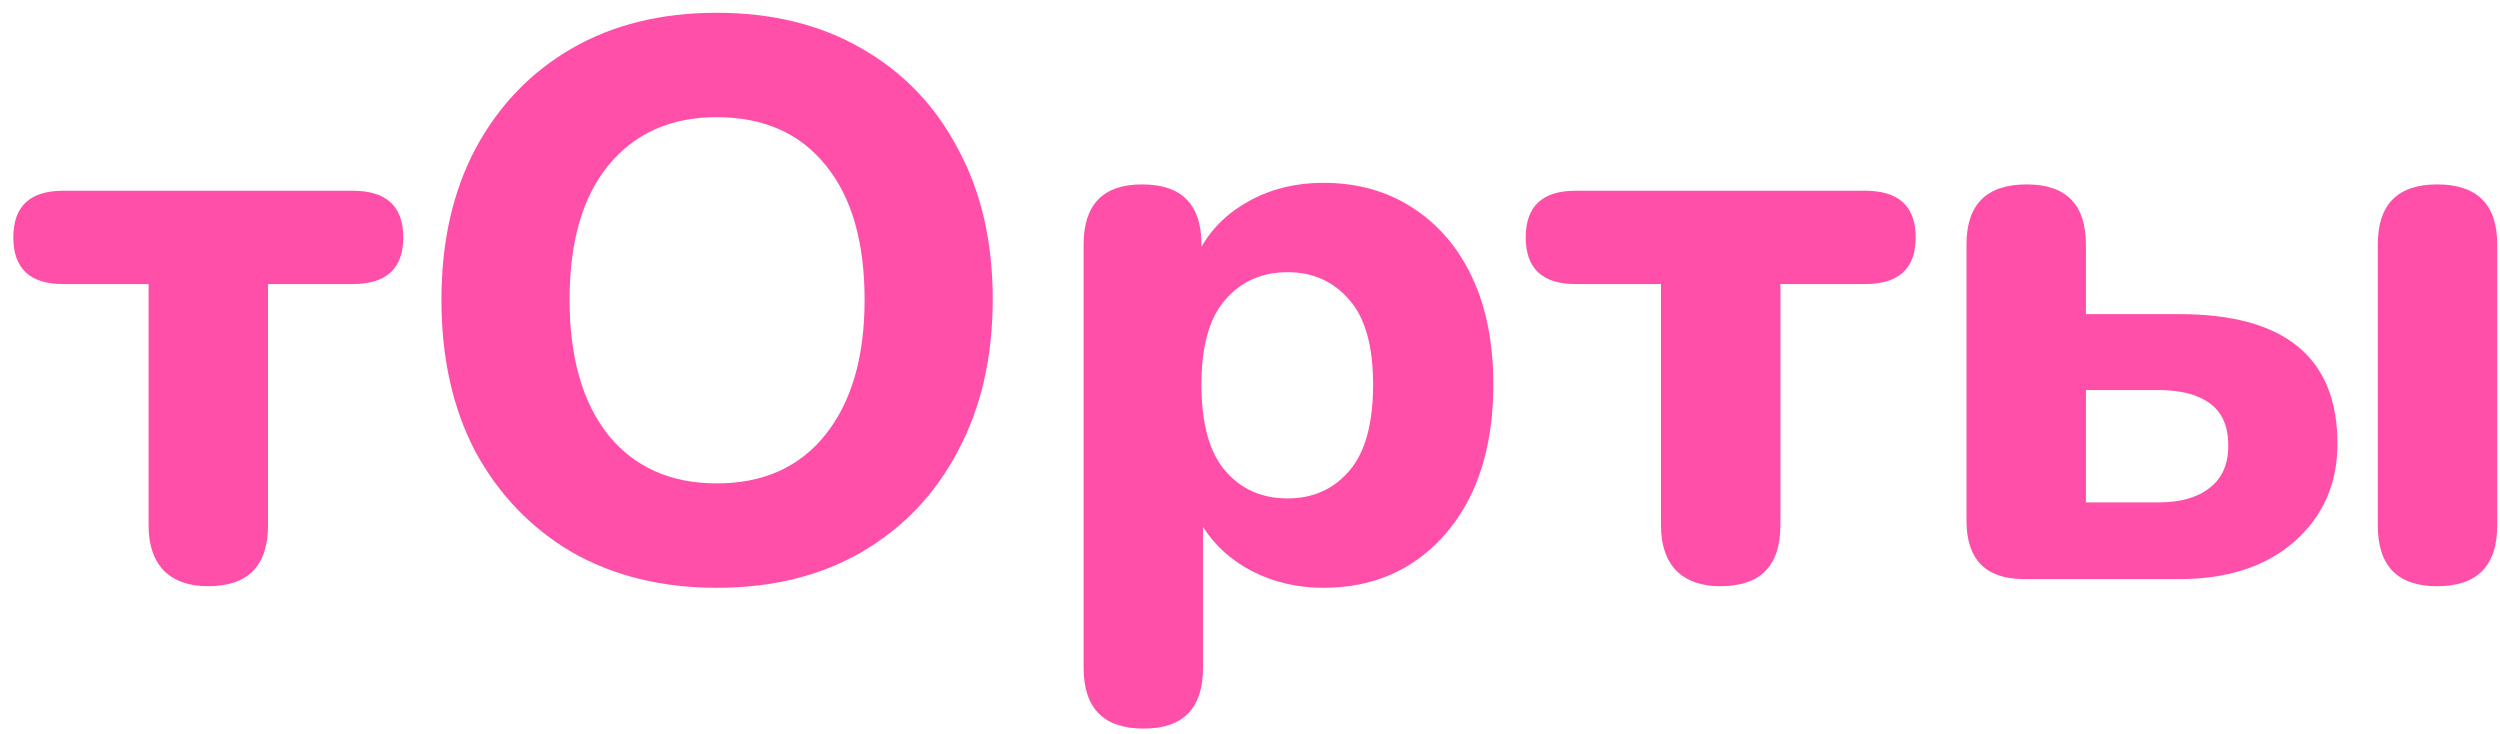
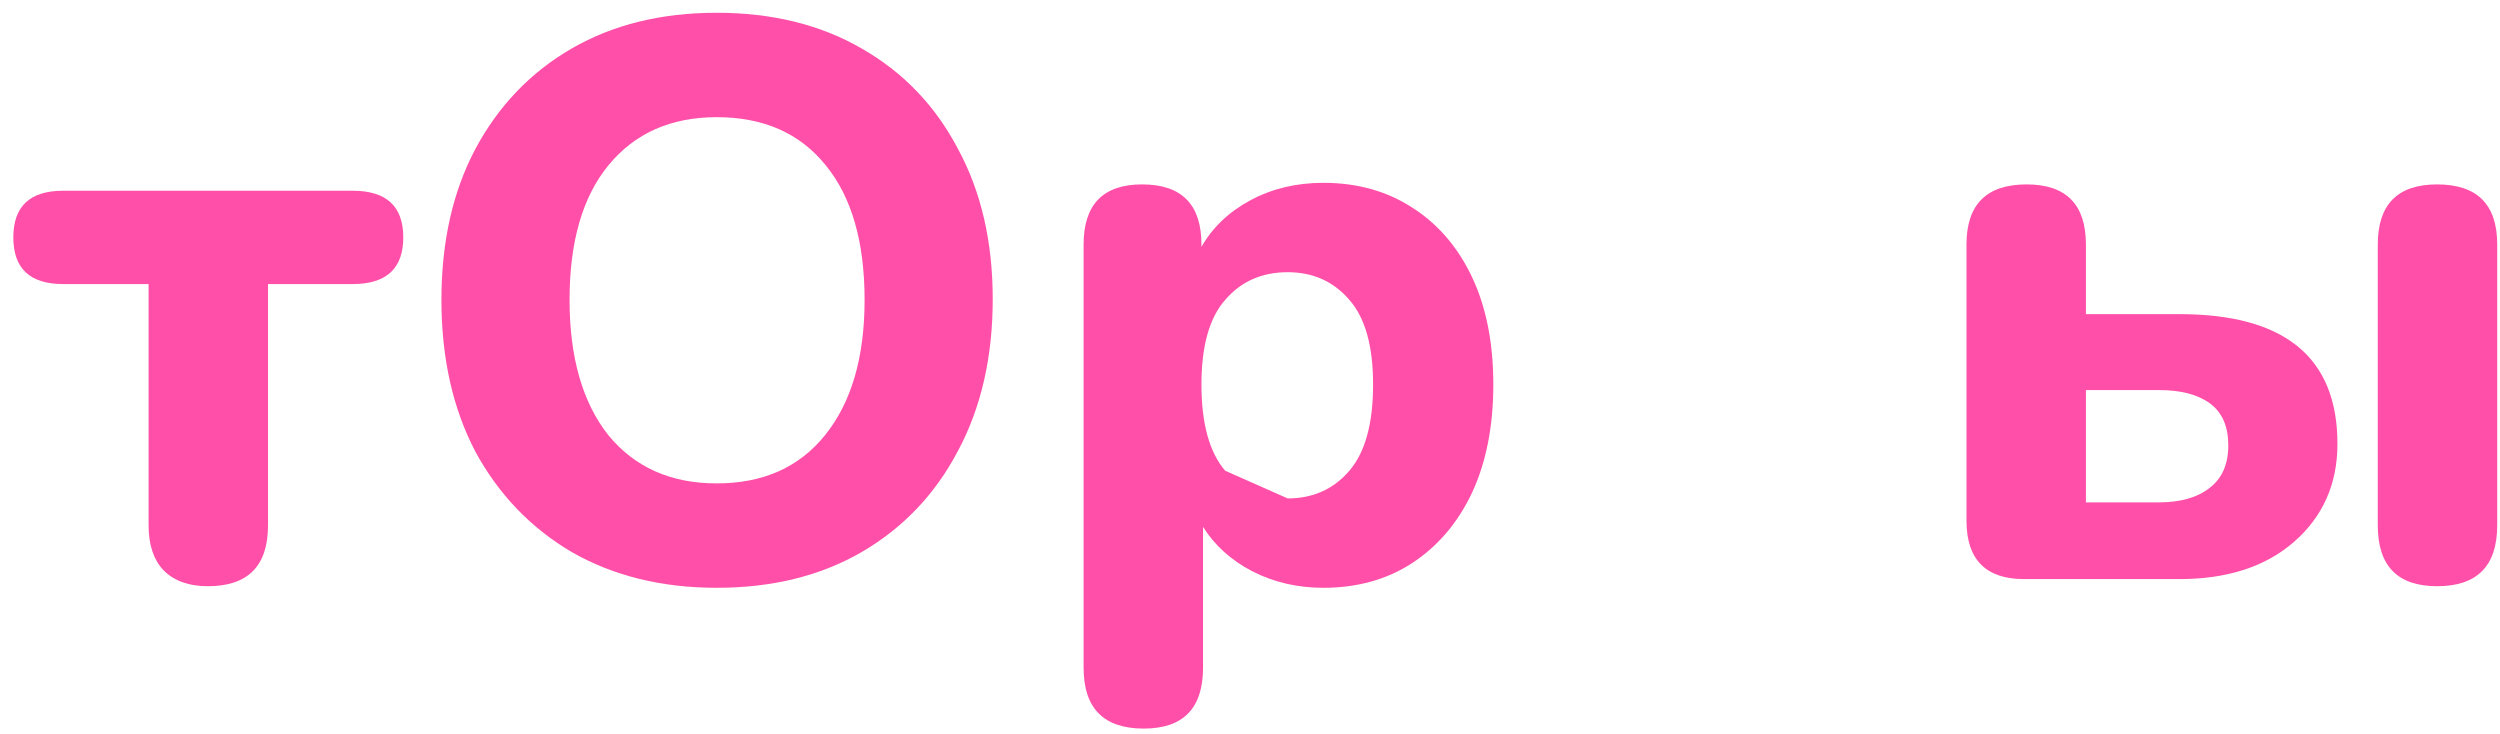
<svg xmlns="http://www.w3.org/2000/svg" width="177" height="52" viewBox="0 0 177 52" fill="none">
  <path d="M14.72 41.504C13.376 41.504 12.331 41.131 11.584 40.384C10.874 39.637 10.52 38.573 10.52 37.192V20.112H4.472C2.12 20.112 0.944 19.011 0.944 16.808C0.944 14.605 2.12 13.504 4.472 13.504H24.968C27.357 13.504 28.552 14.605 28.552 16.808C28.552 19.011 27.357 20.112 24.968 20.112H18.976V37.192C18.976 40.067 17.557 41.504 14.72 41.504Z" fill="#FF4FA9" />
  <path d="M50.741 41.616C46.858 41.616 43.442 40.776 40.493 39.096C37.581 37.379 35.304 35.008 33.661 31.984C32.056 28.923 31.253 25.339 31.253 21.232C31.253 17.125 32.056 13.56 33.661 10.536C35.304 7.475 37.581 5.104 40.493 3.424C43.405 1.744 46.821 0.904 50.741 0.904C54.661 0.904 58.077 1.744 60.989 3.424C63.938 5.104 66.216 7.475 67.821 10.536C69.464 13.56 70.285 17.107 70.285 21.176C70.285 25.283 69.464 28.867 67.821 31.928C66.216 34.989 63.938 37.379 60.989 39.096C58.077 40.776 54.661 41.616 50.741 41.616ZM50.741 34.224C54.026 34.224 56.584 33.085 58.413 30.808C60.28 28.493 61.213 25.301 61.213 21.232C61.213 17.125 60.298 13.952 58.469 11.712C56.64 9.435 54.064 8.296 50.741 8.296C47.493 8.296 44.936 9.435 43.069 11.712C41.24 13.952 40.325 17.125 40.325 21.232C40.325 25.301 41.24 28.493 43.069 30.808C44.936 33.085 47.493 34.224 50.741 34.224Z" fill="#FF4FA9" />
-   <path d="M80.975 51.584C78.138 51.584 76.719 50.147 76.719 47.272V17.312C76.719 14.475 78.101 13.056 80.863 13.056C83.663 13.056 85.063 14.475 85.063 17.312V17.48C85.847 16.099 87.005 14.997 88.535 14.176C90.066 13.355 91.783 12.944 93.687 12.944C96.077 12.944 98.167 13.523 99.959 14.68C101.789 15.837 103.207 17.48 104.215 19.608C105.223 21.736 105.727 24.275 105.727 27.224C105.727 30.173 105.223 32.731 104.215 34.896C103.207 37.024 101.789 38.685 99.959 39.88C98.167 41.037 96.077 41.616 93.687 41.616C91.858 41.616 90.178 41.224 88.647 40.44C87.154 39.656 85.997 38.611 85.175 37.304V47.272C85.175 50.147 83.775 51.584 80.975 51.584ZM91.167 35.288C92.959 35.288 94.415 34.635 95.535 33.328C96.655 32.021 97.215 29.987 97.215 27.224C97.215 24.499 96.655 22.501 95.535 21.232C94.415 19.925 92.959 19.272 91.167 19.272C89.338 19.272 87.863 19.925 86.743 21.232C85.623 22.501 85.063 24.499 85.063 27.224C85.063 29.987 85.623 32.021 86.743 33.328C87.863 34.635 89.338 35.288 91.167 35.288Z" fill="#FF4FA9" />
-   <path d="M121.798 41.504C120.454 41.504 119.409 41.131 118.662 40.384C117.953 39.637 117.598 38.573 117.598 37.192V20.112H111.55C109.198 20.112 108.022 19.011 108.022 16.808C108.022 14.605 109.198 13.504 111.55 13.504H132.046C134.435 13.504 135.63 14.605 135.63 16.808C135.63 19.011 134.435 20.112 132.046 20.112H126.054V37.192C126.054 40.067 124.635 41.504 121.798 41.504Z" fill="#FF4FA9" />
+   <path d="M80.975 51.584C78.138 51.584 76.719 50.147 76.719 47.272V17.312C76.719 14.475 78.101 13.056 80.863 13.056C83.663 13.056 85.063 14.475 85.063 17.312V17.48C85.847 16.099 87.005 14.997 88.535 14.176C90.066 13.355 91.783 12.944 93.687 12.944C96.077 12.944 98.167 13.523 99.959 14.68C101.789 15.837 103.207 17.48 104.215 19.608C105.223 21.736 105.727 24.275 105.727 27.224C105.727 30.173 105.223 32.731 104.215 34.896C103.207 37.024 101.789 38.685 99.959 39.88C98.167 41.037 96.077 41.616 93.687 41.616C91.858 41.616 90.178 41.224 88.647 40.44C87.154 39.656 85.997 38.611 85.175 37.304V47.272C85.175 50.147 83.775 51.584 80.975 51.584ZM91.167 35.288C92.959 35.288 94.415 34.635 95.535 33.328C96.655 32.021 97.215 29.987 97.215 27.224C97.215 24.499 96.655 22.501 95.535 21.232C94.415 19.925 92.959 19.272 91.167 19.272C89.338 19.272 87.863 19.925 86.743 21.232C85.623 22.501 85.063 24.499 85.063 27.224C85.063 29.987 85.623 32.021 86.743 33.328Z" fill="#FF4FA9" />
  <path d="M143.315 41C140.59 41 139.227 39.619 139.227 36.856V17.312C139.227 14.475 140.646 13.056 143.483 13.056C146.283 13.056 147.683 14.475 147.683 17.312V22.24H154.291C161.758 22.24 165.491 25.301 165.491 31.424C165.491 34.261 164.464 36.576 162.411 38.368C160.395 40.123 157.688 41 154.291 41H143.315ZM172.547 41.504C169.747 41.504 168.347 40.067 168.347 37.192V17.312C168.347 14.475 169.747 13.056 172.547 13.056C175.384 13.056 176.803 14.475 176.803 17.312V37.192C176.803 40.067 175.384 41.504 172.547 41.504ZM147.683 35.568H152.835C154.366 35.568 155.56 35.232 156.419 34.56C157.315 33.888 157.763 32.88 157.763 31.536C157.763 30.192 157.334 29.203 156.475 28.568C155.616 27.933 154.403 27.616 152.835 27.616H147.683V35.568Z" fill="#FF4FA9" />
</svg>